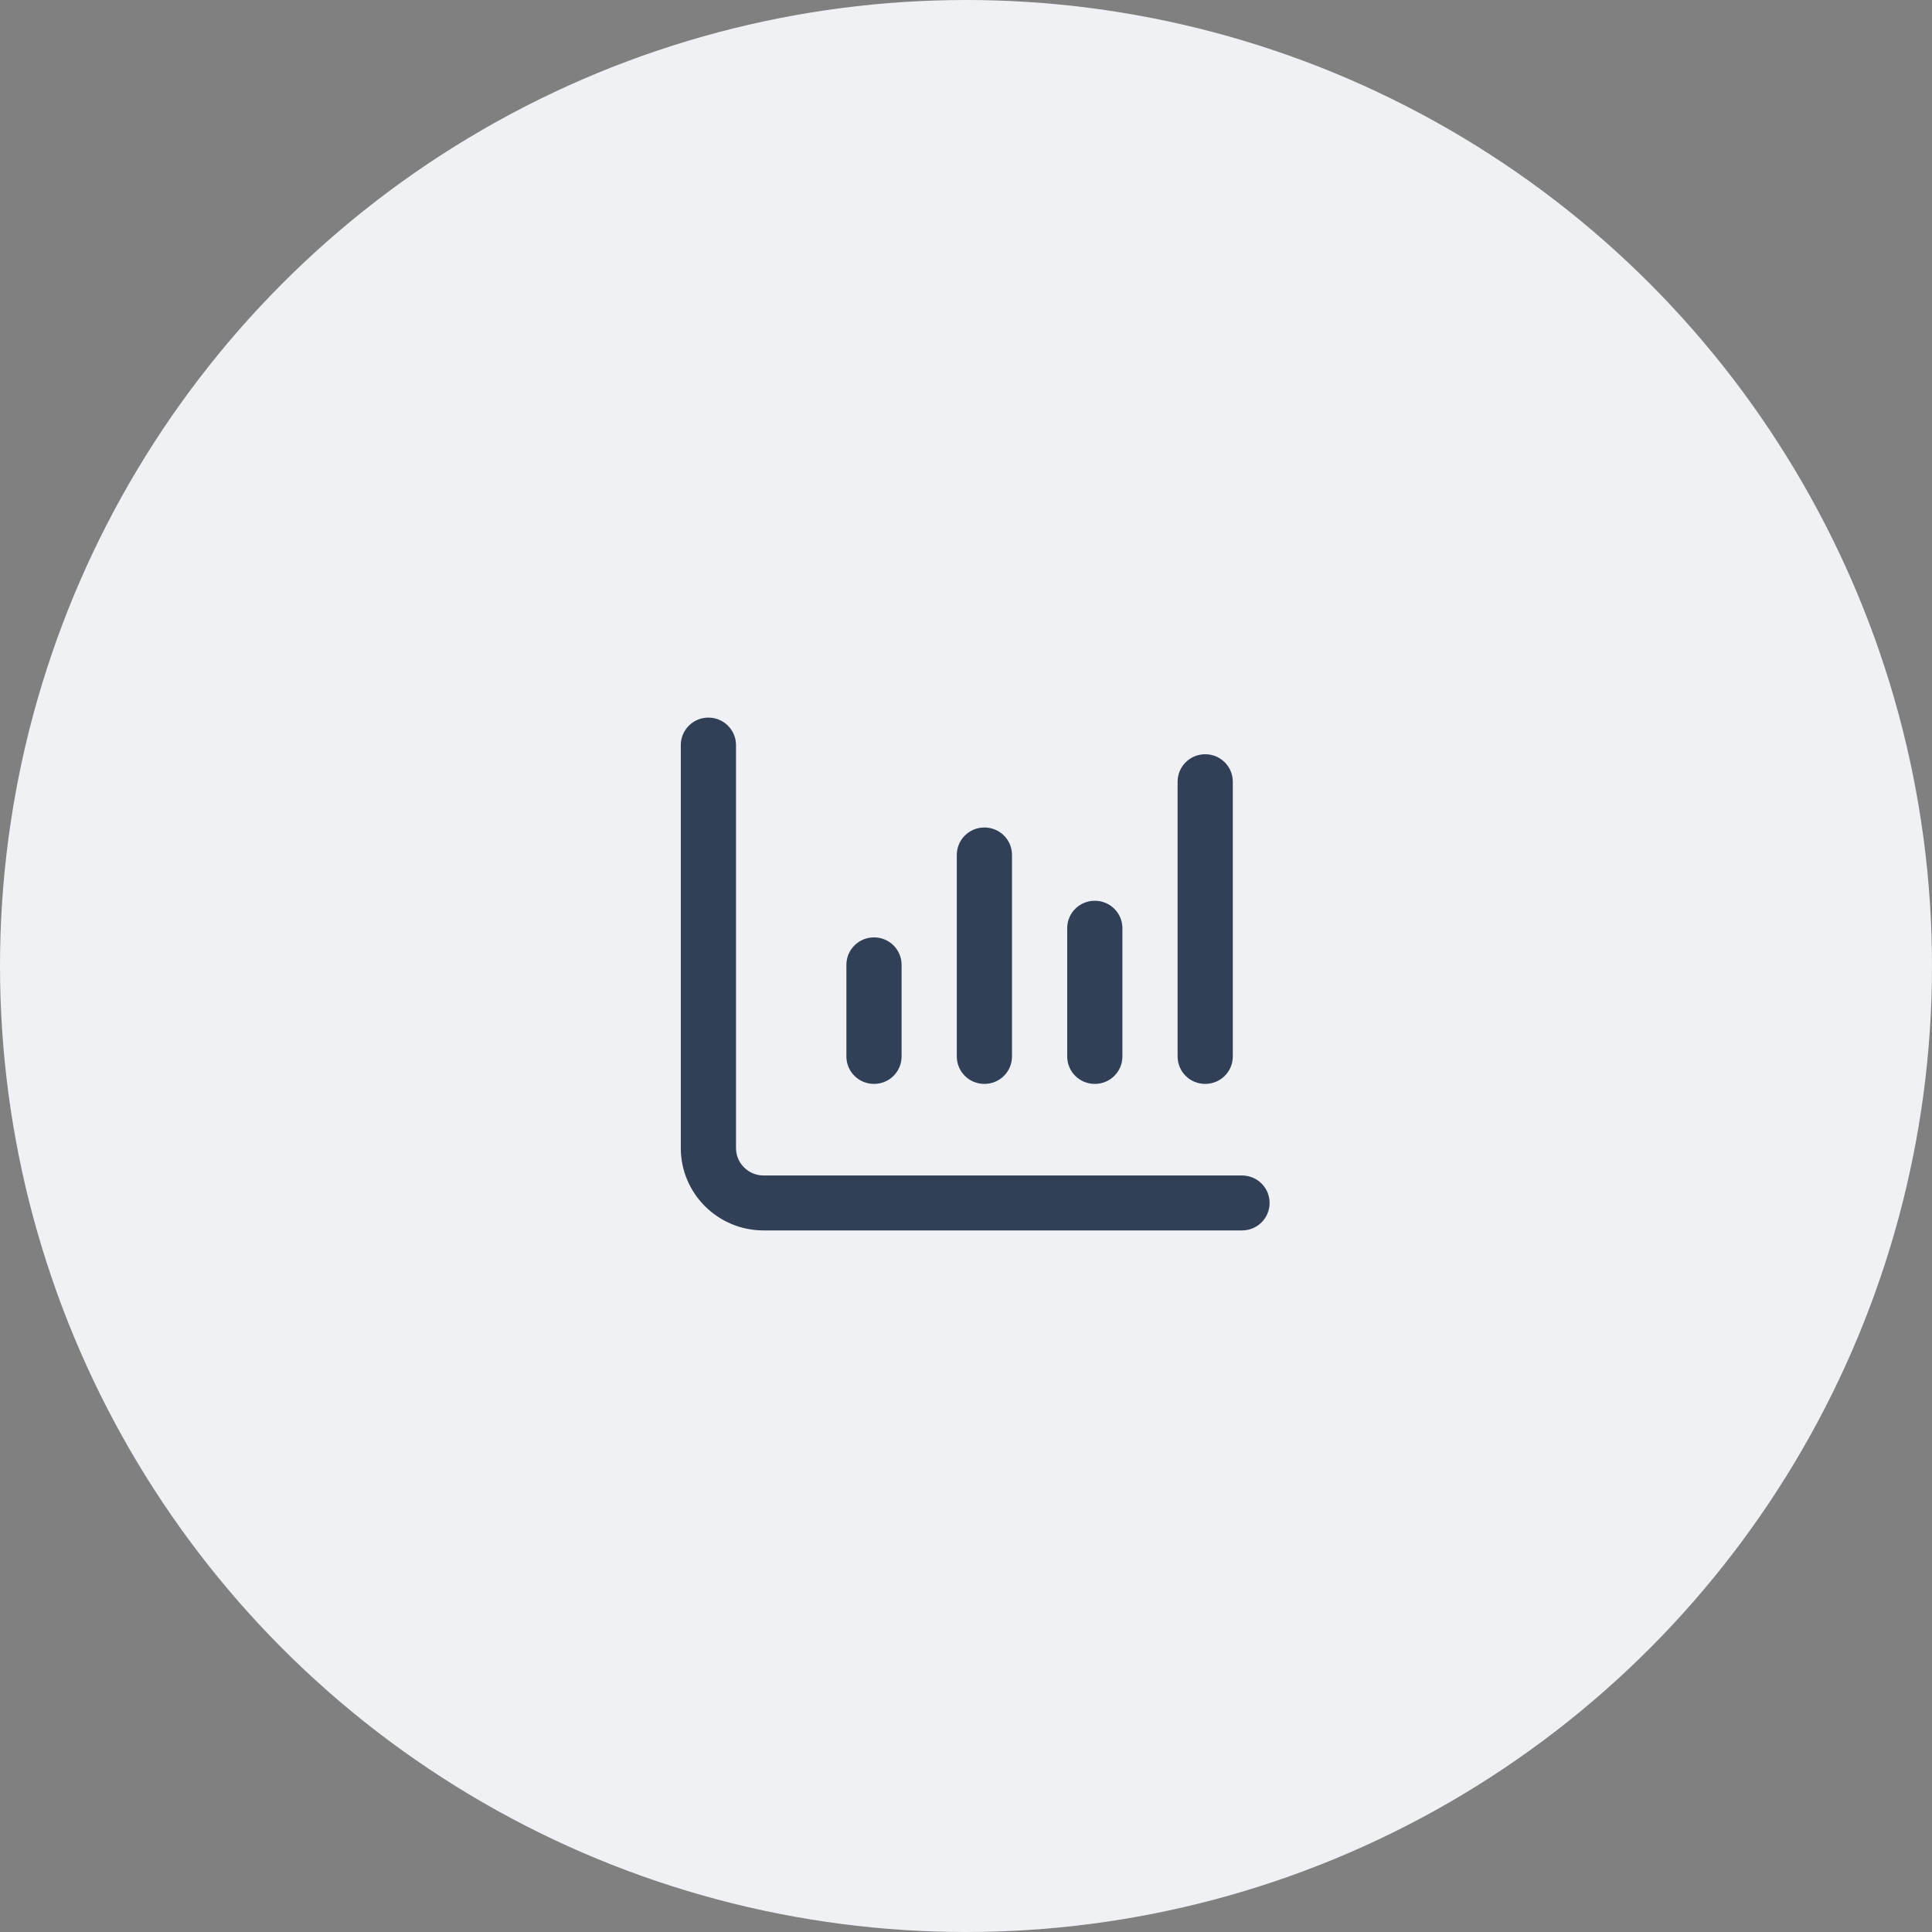
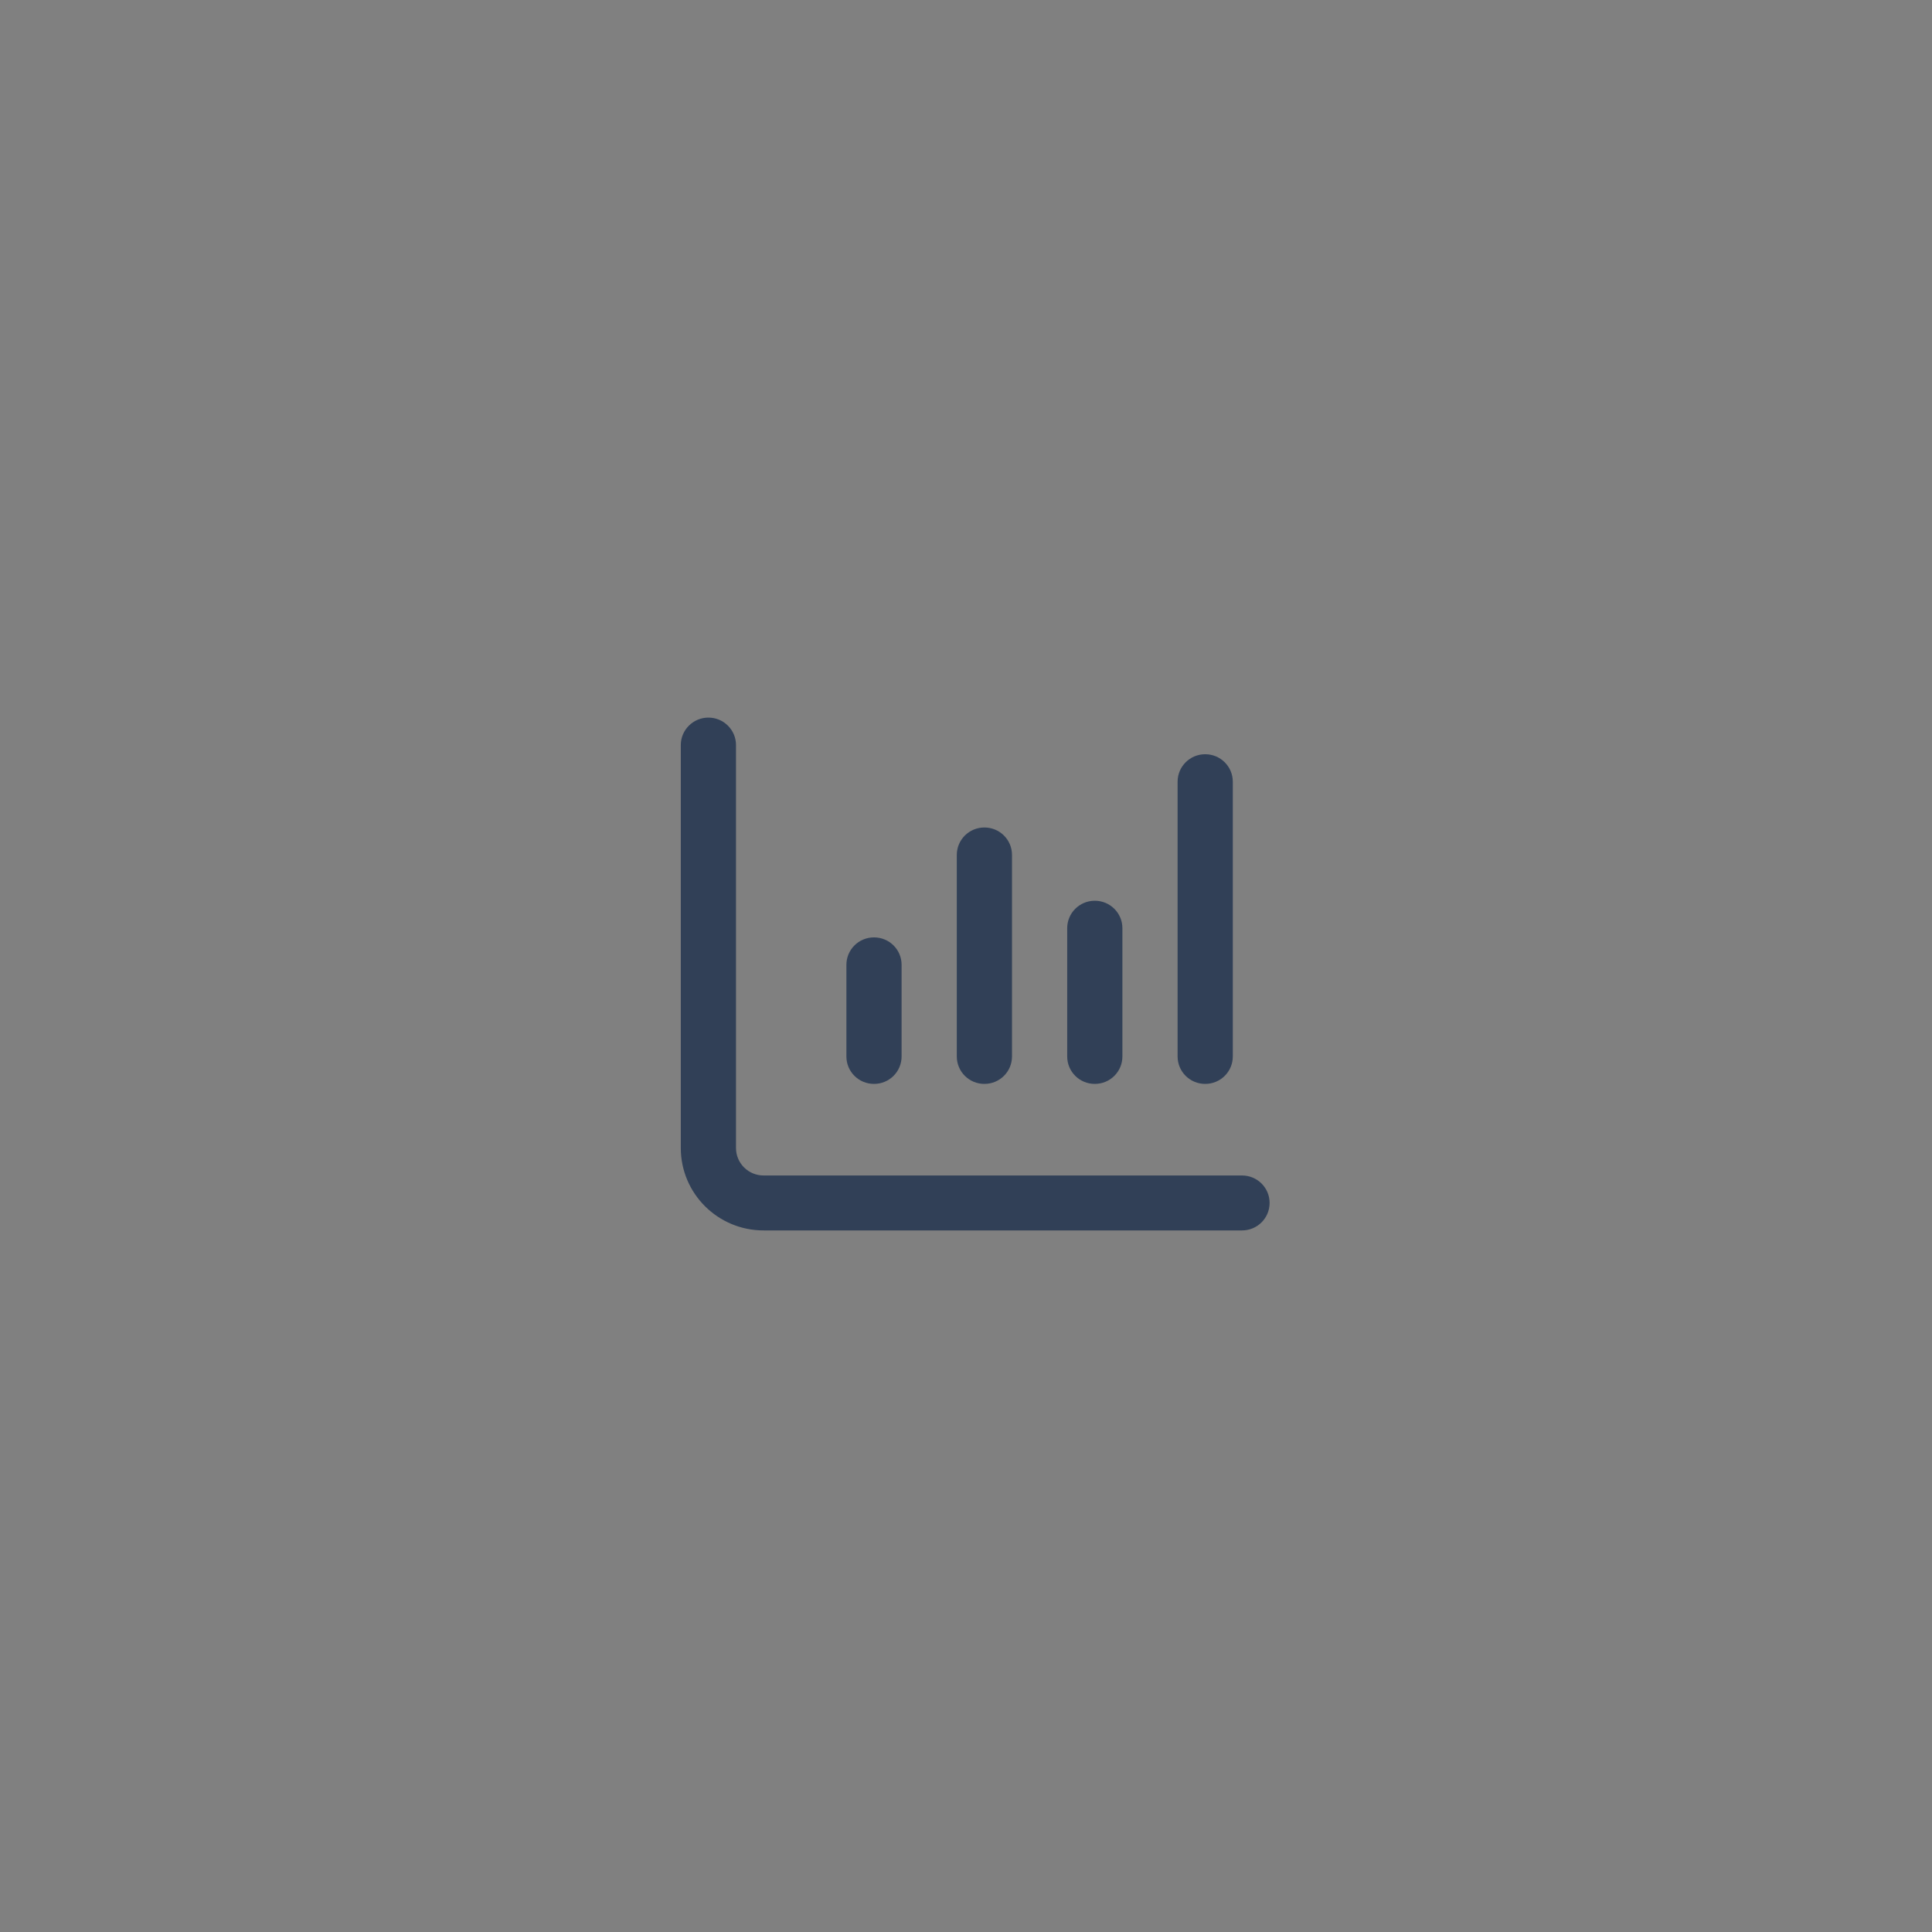
<svg xmlns="http://www.w3.org/2000/svg" width="105px" height="105px" viewBox="0 0 105 105" version="1.1">
  <rect x="0" y="0" width="105" height="105" fill="#808080" stroke="none" />
  <title>tools-reports</title>
  <g id="Core-Website" stroke="none" stroke-width="1" fill="none" fill-rule="evenodd">
    <g id="Home" transform="translate(-667, -773)">
      <g id="tools-reports" transform="translate(667, 773)">
-         <circle id="Oval" fill="#EFF1F5" cx="52.5" cy="52.5" r="52.5" />
        <g id="chart-column-regular" transform="translate(37, 39)" fill="#314057" fill-rule="nonzero">
-           <path d="M1.5,0 C2.328,0 3,0.669 3,1.493 L3,23.392 C3,24.219 3.672,24.885 4.5,24.885 L30.5,24.885 C31.331,24.885 32,25.55 32,26.378 C32,27.205 31.331,27.871 30.5,27.871 L4.5,27.871 C2.015,27.871 0,25.868 0,23.392 L0,1.493 C0,0.669 0.672,0 1.5,0 Z M10.5,11.945 C11.331,11.945 12,12.61 12,13.438 L12,18.415 C12,19.242 11.331,19.908 10.5,19.908 C9.669,19.908 9,19.242 9,18.415 L9,13.438 C9,12.61 9.669,11.945 10.5,11.945 Z M18,18.415 C18,19.242 17.331,19.908 16.5,19.908 C15.669,19.908 15,19.242 15,18.415 L15,7.465 C15,6.638 15.669,5.972 16.5,5.972 C17.331,5.972 18,6.638 18,7.465 L18,18.415 Z M22.5,9.954 C23.331,9.954 24,10.62 24,11.447 L24,18.415 C24,19.242 23.331,19.908 22.5,19.908 C21.669,19.908 21,19.242 21,18.415 L21,11.447 C21,10.62 21.669,9.954 22.5,9.954 Z M30,18.415 C30,19.242 29.331,19.908 28.5,19.908 C27.669,19.908 27,19.242 27,18.415 L27,3.484 C27,2.66 27.669,1.991 28.5,1.991 C29.331,1.991 30,2.66 30,3.484 L30,18.415 Z" id="Shape" />
+           <path d="M1.5,0 C2.328,0 3,0.669 3,1.493 L3,23.392 C3,24.219 3.672,24.885 4.5,24.885 L30.5,24.885 C31.331,24.885 32,25.55 32,26.378 C32,27.205 31.331,27.871 30.5,27.871 L4.5,27.871 C2.015,27.871 0,25.868 0,23.392 L0,1.493 C0,0.669 0.672,0 1.5,0 Z M10.5,11.945 C11.331,11.945 12,12.61 12,13.438 L12,18.415 C12,19.242 11.331,19.908 10.5,19.908 C9.669,19.908 9,19.242 9,18.415 L9,13.438 C9,12.61 9.669,11.945 10.5,11.945 Z M18,18.415 C18,19.242 17.331,19.908 16.5,19.908 C15.669,19.908 15,19.242 15,18.415 L15,7.465 C15,6.638 15.669,5.972 16.5,5.972 C17.331,5.972 18,6.638 18,7.465 L18,18.415 Z M22.5,9.954 C23.331,9.954 24,10.62 24,11.447 L24,18.415 C24,19.242 23.331,19.908 22.5,19.908 C21.669,19.908 21,19.242 21,18.415 L21,11.447 C21,10.62 21.669,9.954 22.5,9.954 Z M30,18.415 C30,19.242 29.331,19.908 28.5,19.908 C27.669,19.908 27,19.242 27,18.415 L27,3.484 C27,2.66 27.669,1.991 28.5,1.991 C29.331,1.991 30,2.66 30,3.484 L30,18.415 " id="Shape" />
        </g>
      </g>
    </g>
  </g>
</svg>